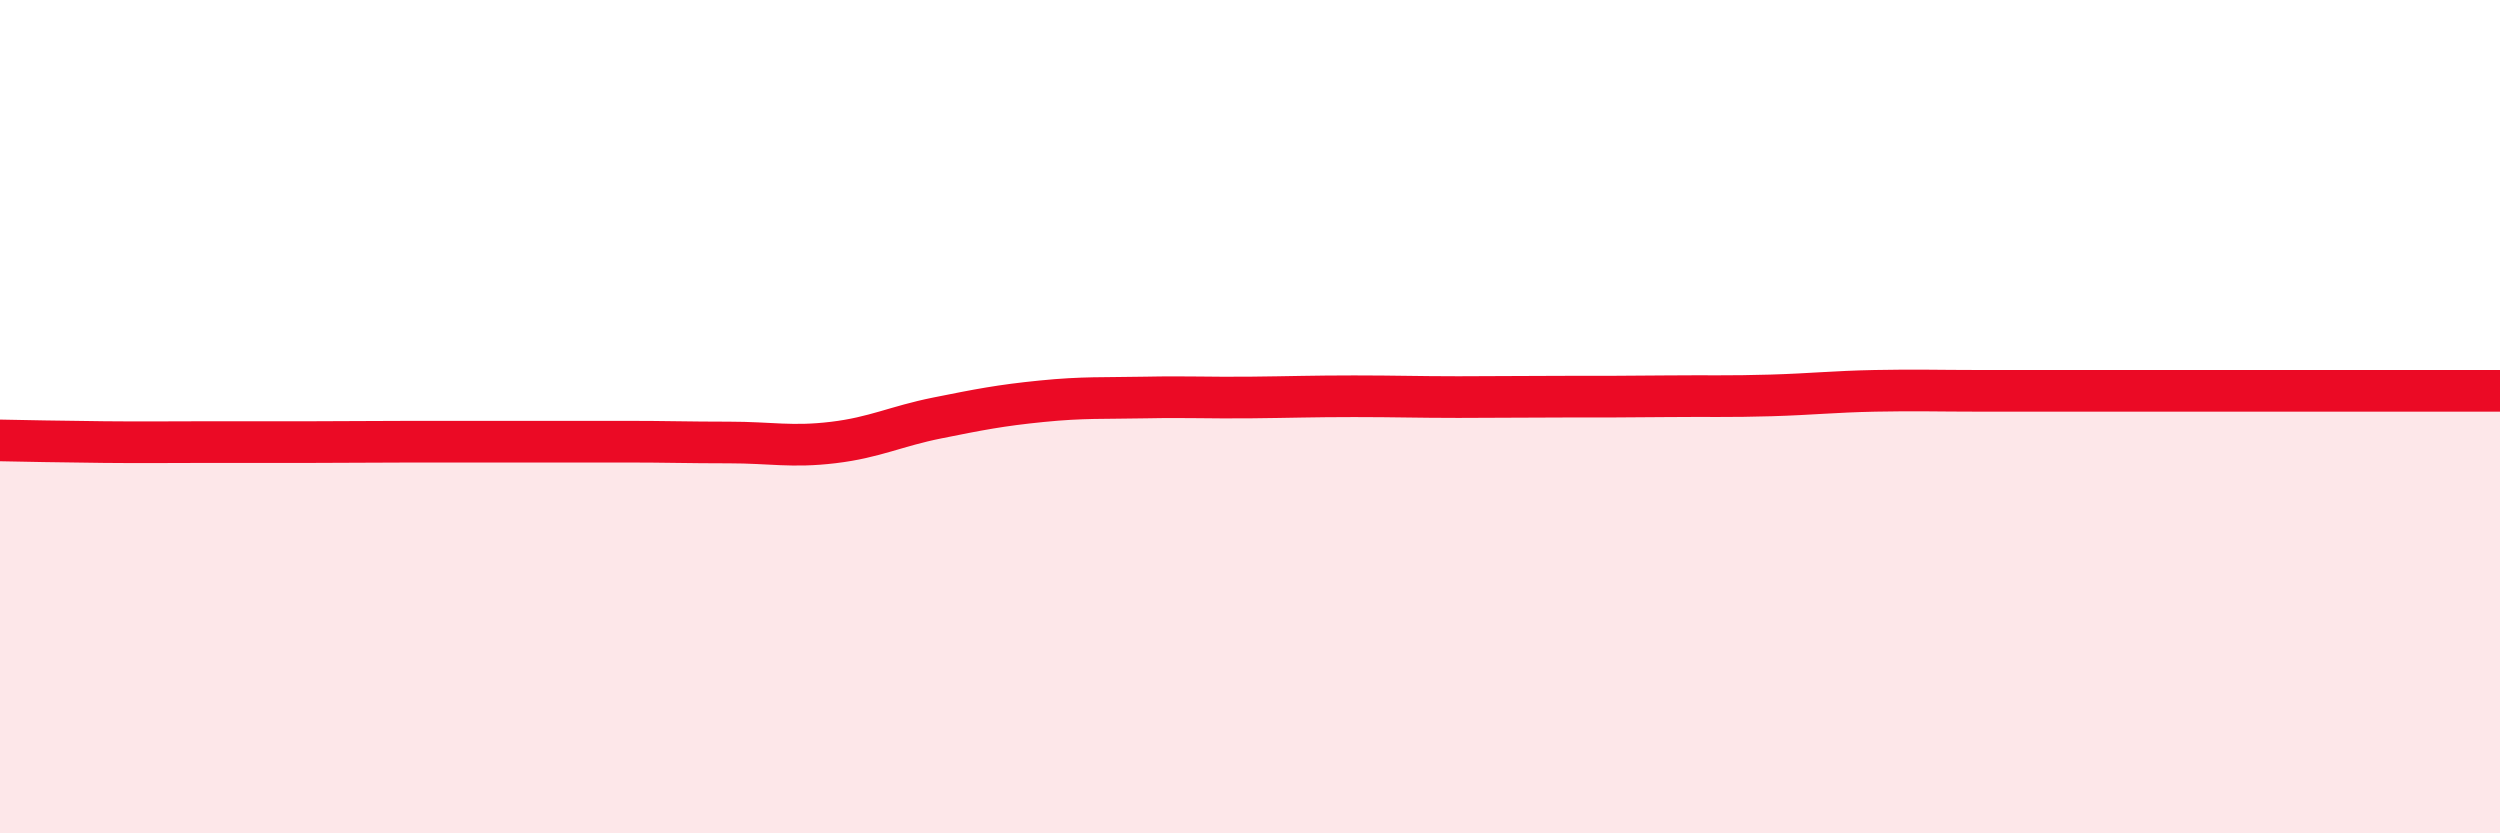
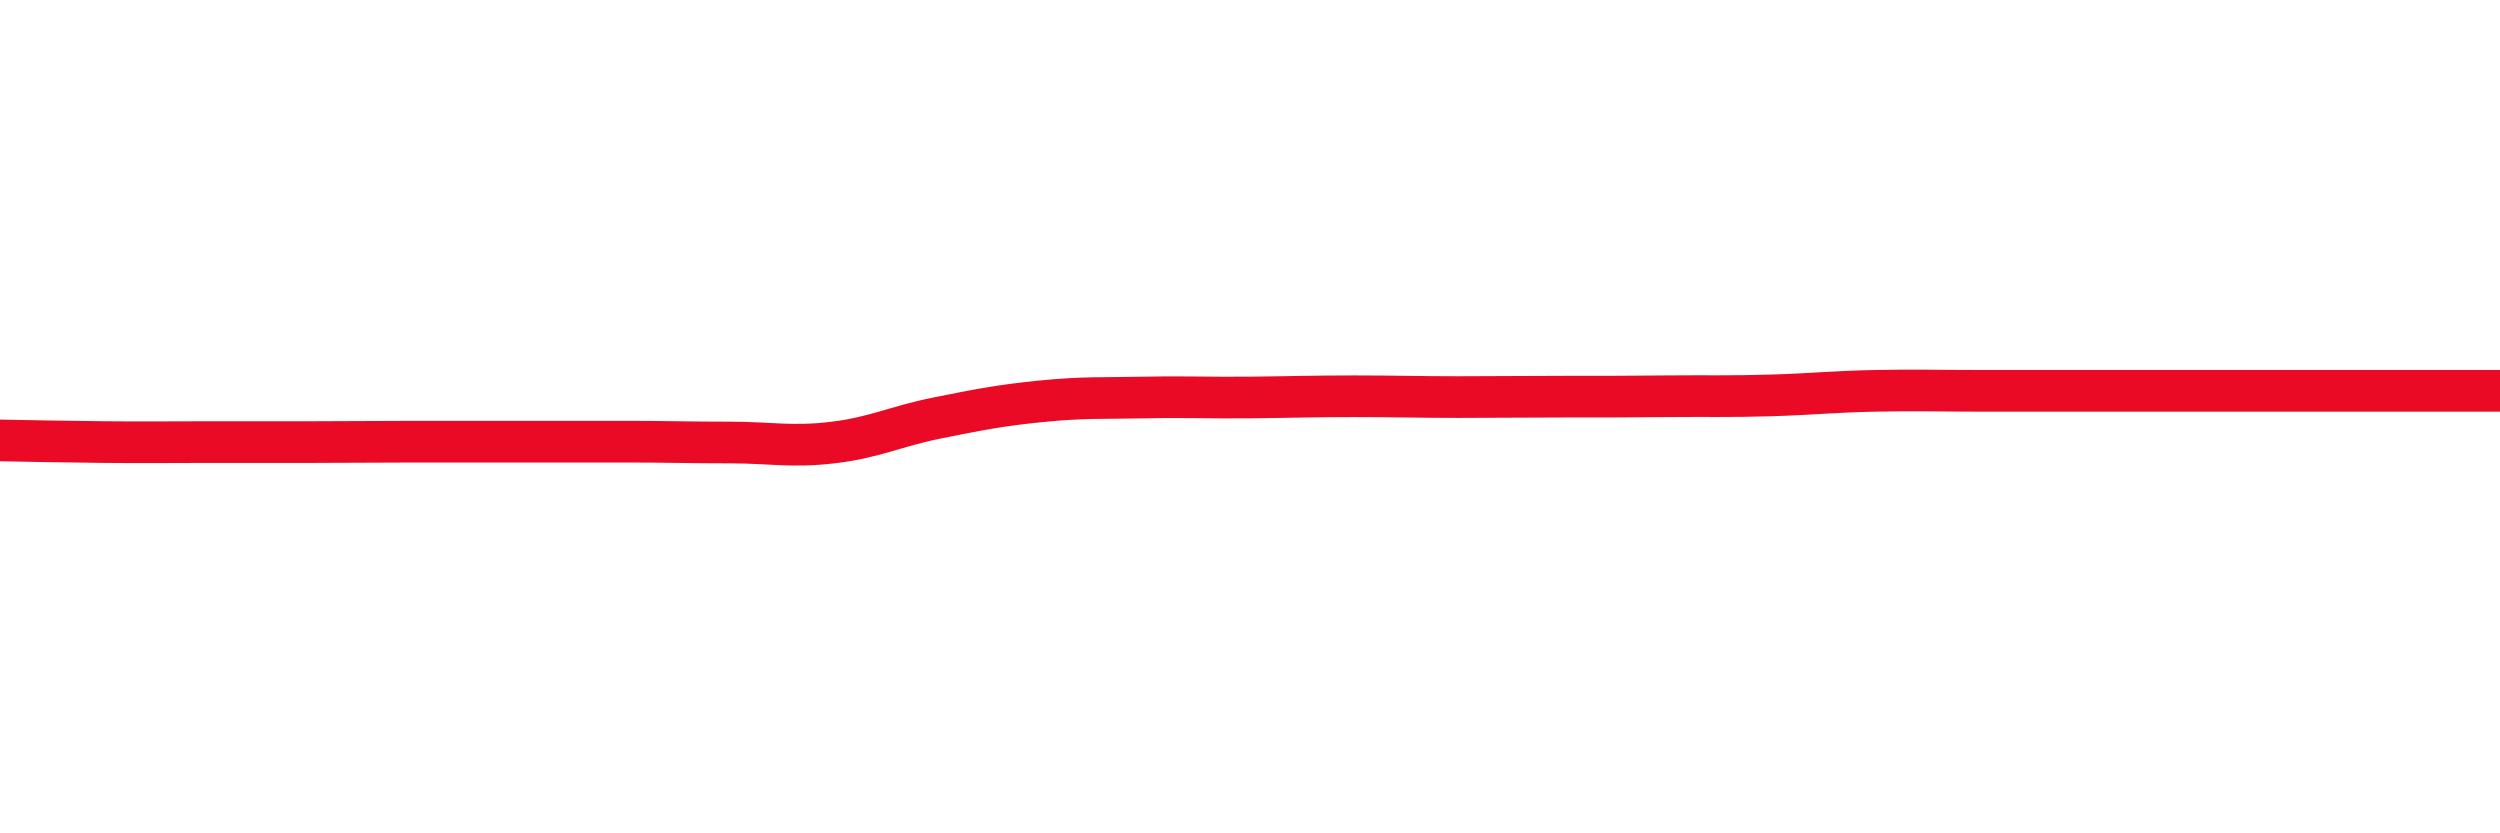
<svg xmlns="http://www.w3.org/2000/svg" width="60" height="20" viewBox="0 0 60 20">
-   <path d="M 0,10.57 C 0.5,10.58 1.5,10.6 2.5,10.61 C 3.5,10.62 4,10.61 5,10.61 C 6,10.61 6.5,10.61 7.5,10.61 C 8.5,10.61 9,10.6 10,10.6 C 11,10.6 11.5,10.6 12.5,10.6 C 13.5,10.6 14,10.6 15,10.6 C 16,10.6 16.5,10.62 17.5,10.62 C 18.5,10.62 19,10.74 20,10.62 C 21,10.5 21.5,10.23 22.5,10.03 C 23.5,9.83 24,9.73 25,9.63 C 26,9.53 26.5,9.56 27.5,9.54 C 28.5,9.52 29,9.55 30,9.54 C 31,9.53 31.5,9.51 32.5,9.51 C 33.5,9.51 34,9.53 35,9.53 C 36,9.53 36.5,9.52 37.5,9.52 C 38.5,9.52 39,9.52 40,9.51 C 41,9.5 41.5,9.52 42.5,9.49 C 43.5,9.46 44,9.4 45,9.38 C 46,9.36 46.5,9.38 47.5,9.38 C 48.5,9.38 49,9.38 50,9.38 C 51,9.38 51.5,9.38 52.5,9.38 C 53.5,9.38 53.5,9.38 55,9.38 C 56.5,9.38 59,9.38 60,9.38L60 20L0 20Z" fill="#EB0A25" opacity="0.1" stroke-linecap="round" stroke-linejoin="round" />
  <path d="M 0,10.57 C 0.5,10.58 1.5,10.6 2.5,10.61 C 3.5,10.62 4,10.61 5,10.61 C 6,10.61 6.5,10.61 7.5,10.61 C 8.5,10.61 9,10.6 10,10.6 C 11,10.6 11.5,10.6 12.5,10.6 C 13.5,10.6 14,10.6 15,10.6 C 16,10.6 16.5,10.62 17.5,10.62 C 18.5,10.62 19,10.74 20,10.62 C 21,10.5 21.5,10.23 22.5,10.03 C 23.5,9.83 24,9.73 25,9.63 C 26,9.53 26.5,9.56 27.5,9.54 C 28.5,9.52 29,9.55 30,9.54 C 31,9.53 31.5,9.51 32.5,9.51 C 33.5,9.51 34,9.53 35,9.53 C 36,9.53 36.5,9.52 37.5,9.52 C 38.5,9.52 39,9.52 40,9.51 C 41,9.5 41.5,9.52 42.5,9.49 C 43.5,9.46 44,9.4 45,9.38 C 46,9.36 46.5,9.38 47.5,9.38 C 48.5,9.38 49,9.38 50,9.38 C 51,9.38 51.5,9.38 52.5,9.38 C 53.5,9.38 53.5,9.38 55,9.38 C 56.5,9.38 59,9.38 60,9.38" stroke="#EB0A25" stroke-width="1" fill="none" stroke-linecap="round" stroke-linejoin="round" />
</svg>